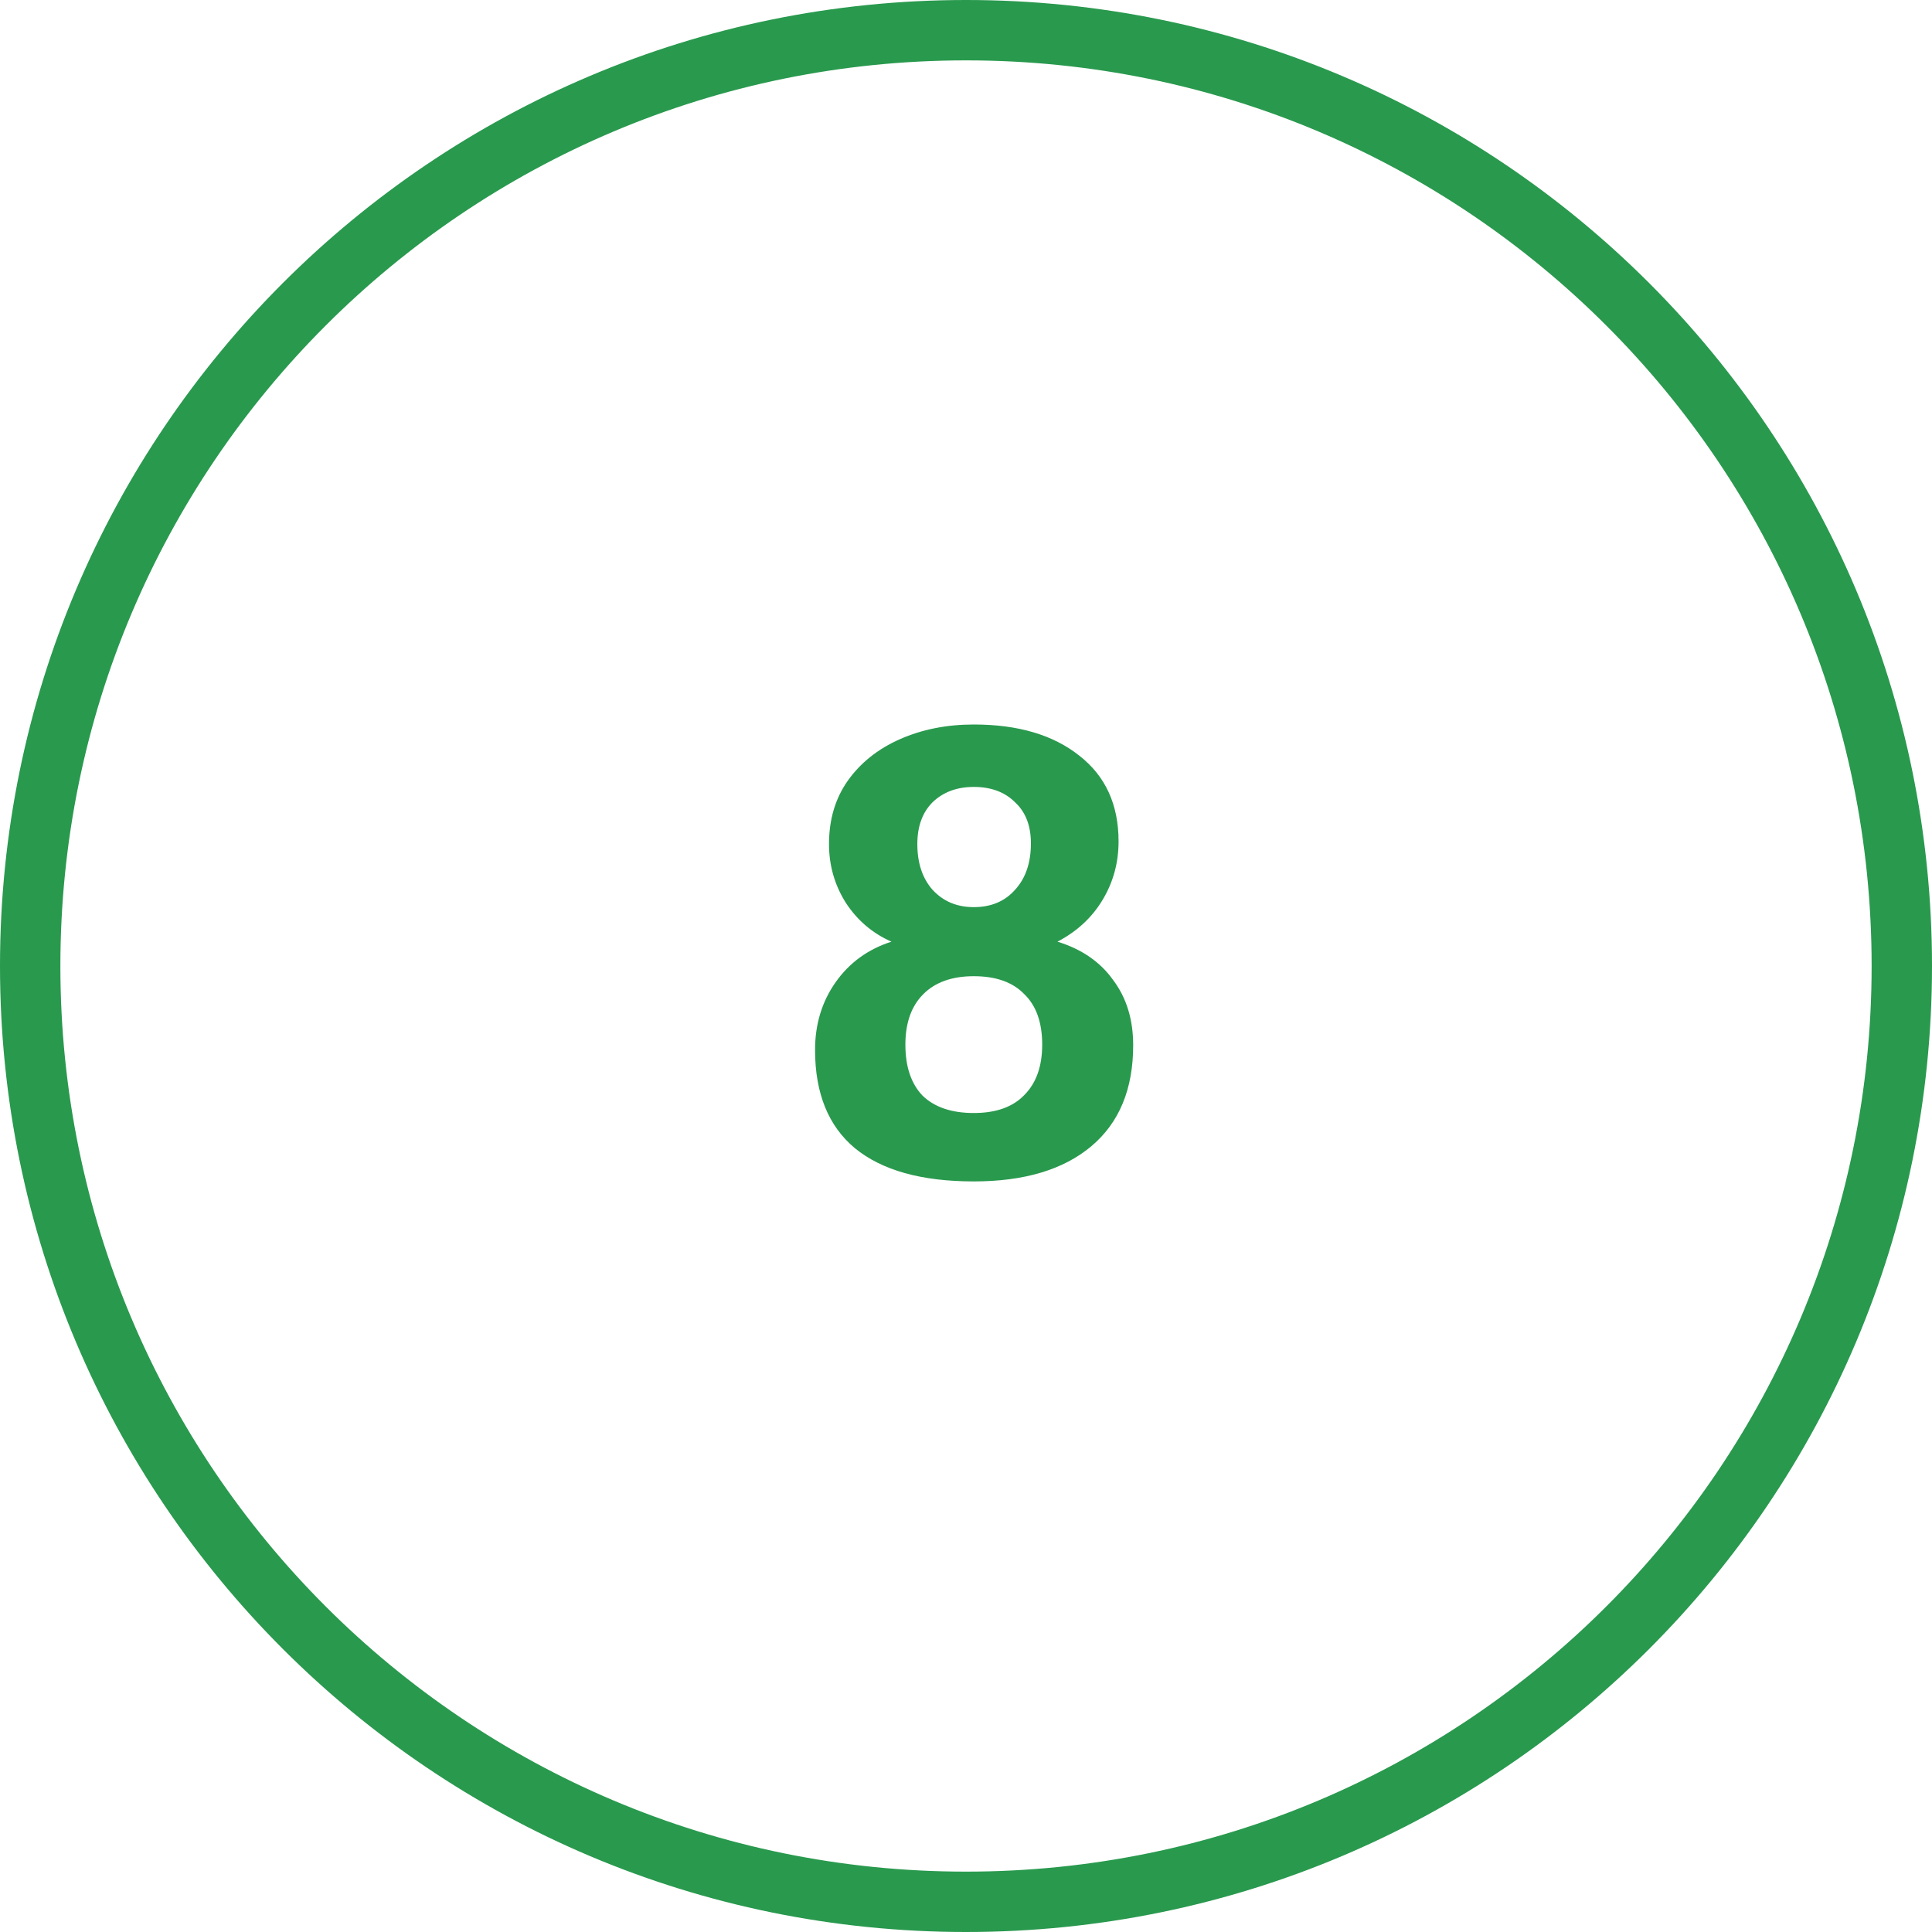
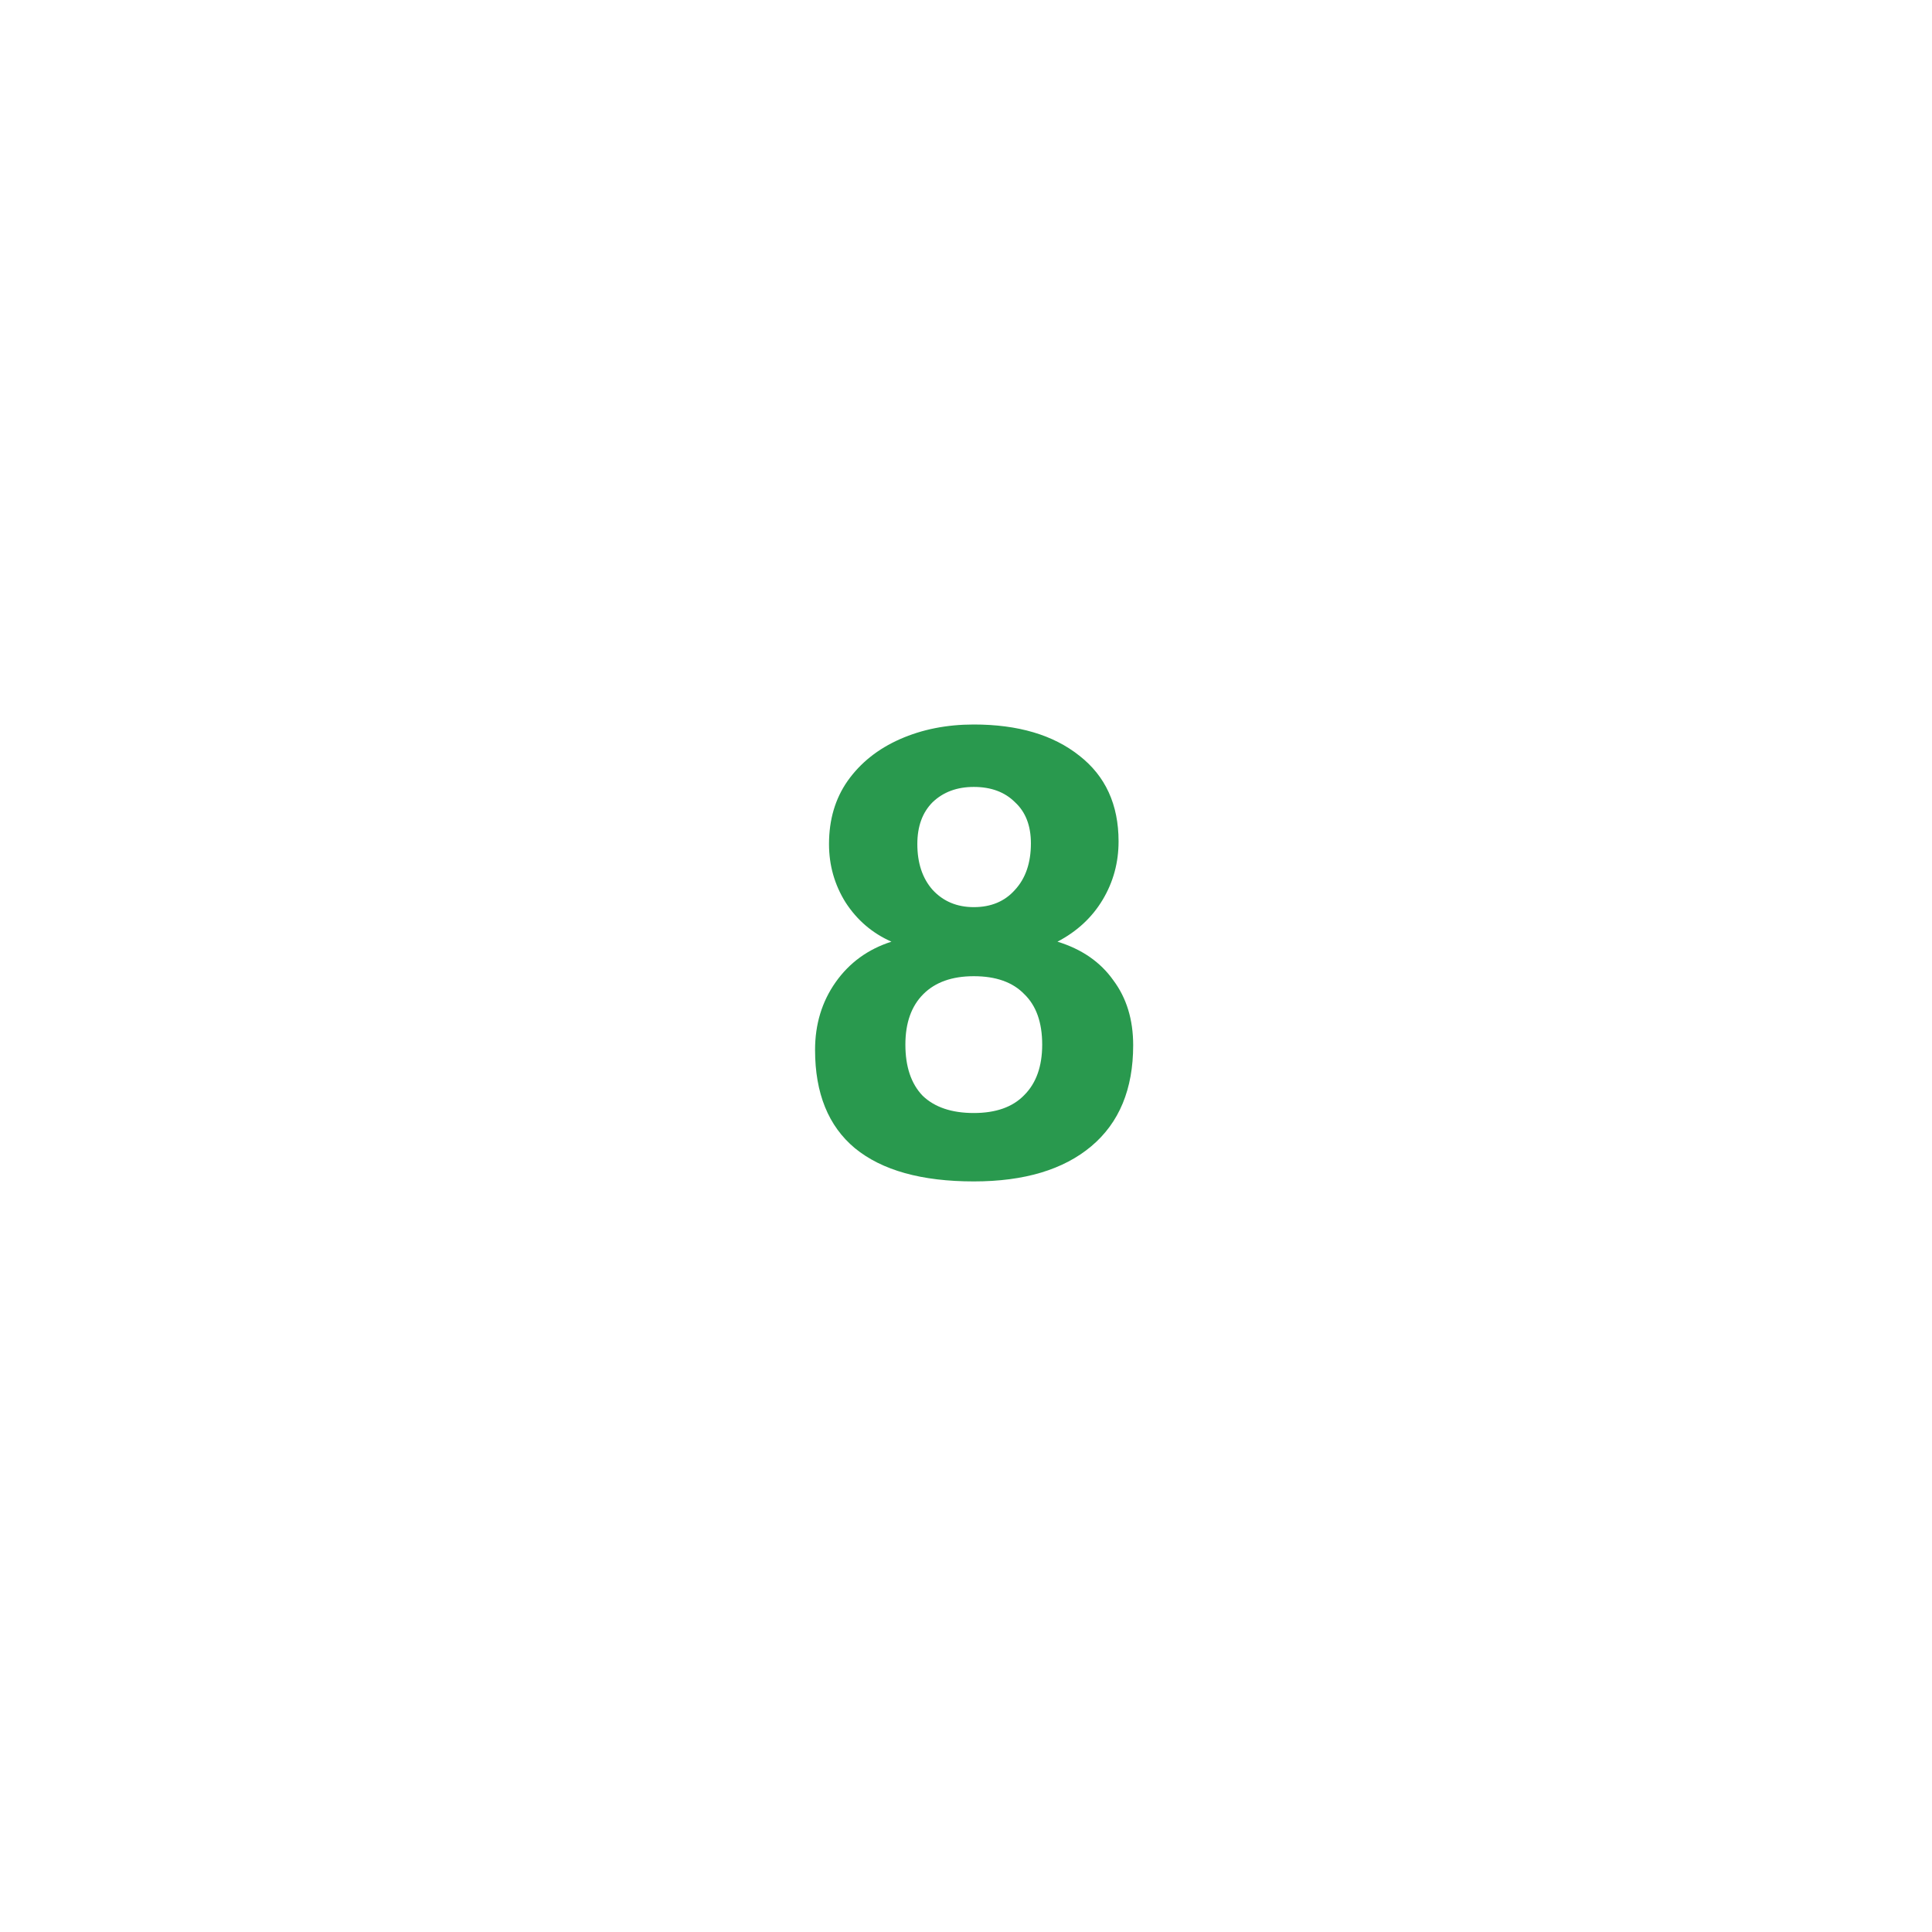
<svg xmlns="http://www.w3.org/2000/svg" width="64" height="64" viewBox="0 0 64 64" fill="none">
-   <path fill-rule="evenodd" clip-rule="evenodd" d="M32 62C48.569 62 62 48.569 62 32C62 15.431 48.569 2 32 2C15.431 2 2 15.431 2 32C2 48.569 15.431 62 32 62ZM32 64C49.673 64 64 49.673 64 32C64 14.327 49.673 0 32 0C14.327 0 0 14.327 0 32C0 49.673 14.327 64 32 64Z" fill="#29994E" />
  <path d="M37.538 34.626C37.538 36.078 37.076 37.193 36.152 37.97C35.228 38.747 33.93 39.136 32.258 39.136C30.527 39.136 29.215 38.769 28.32 38.036C27.44 37.303 27 36.217 27 34.78C27 33.929 27.227 33.181 27.682 32.536C28.137 31.891 28.753 31.443 29.53 31.194C28.899 30.915 28.393 30.483 28.012 29.896C27.645 29.309 27.462 28.664 27.462 27.96C27.462 27.153 27.667 26.457 28.078 25.87C28.503 25.269 29.083 24.807 29.816 24.484C30.549 24.161 31.363 24 32.258 24C33.725 24 34.891 24.345 35.756 25.034C36.621 25.709 37.054 26.655 37.054 27.872C37.054 28.576 36.878 29.221 36.526 29.808C36.174 30.395 35.675 30.857 35.03 31.194C35.837 31.443 36.453 31.869 36.878 32.47C37.318 33.057 37.538 33.775 37.538 34.626ZM34.524 34.604C34.524 33.871 34.326 33.313 33.93 32.932C33.549 32.536 32.991 32.338 32.258 32.338C31.539 32.338 30.982 32.536 30.586 32.932C30.19 33.328 29.992 33.885 29.992 34.604C29.992 35.337 30.183 35.902 30.564 36.298C30.96 36.679 31.525 36.87 32.258 36.87C32.991 36.87 33.549 36.672 33.93 36.276C34.326 35.88 34.524 35.323 34.524 34.604ZM34.15 27.938C34.15 27.351 33.974 26.897 33.622 26.574C33.285 26.237 32.83 26.068 32.258 26.068C31.701 26.068 31.246 26.237 30.894 26.574C30.557 26.911 30.388 27.373 30.388 27.96C30.388 28.591 30.557 29.097 30.894 29.478C31.246 29.859 31.701 30.05 32.258 30.05C32.83 30.05 33.285 29.859 33.622 29.478C33.974 29.097 34.15 28.583 34.15 27.938Z" fill="#29994E" />
</svg>